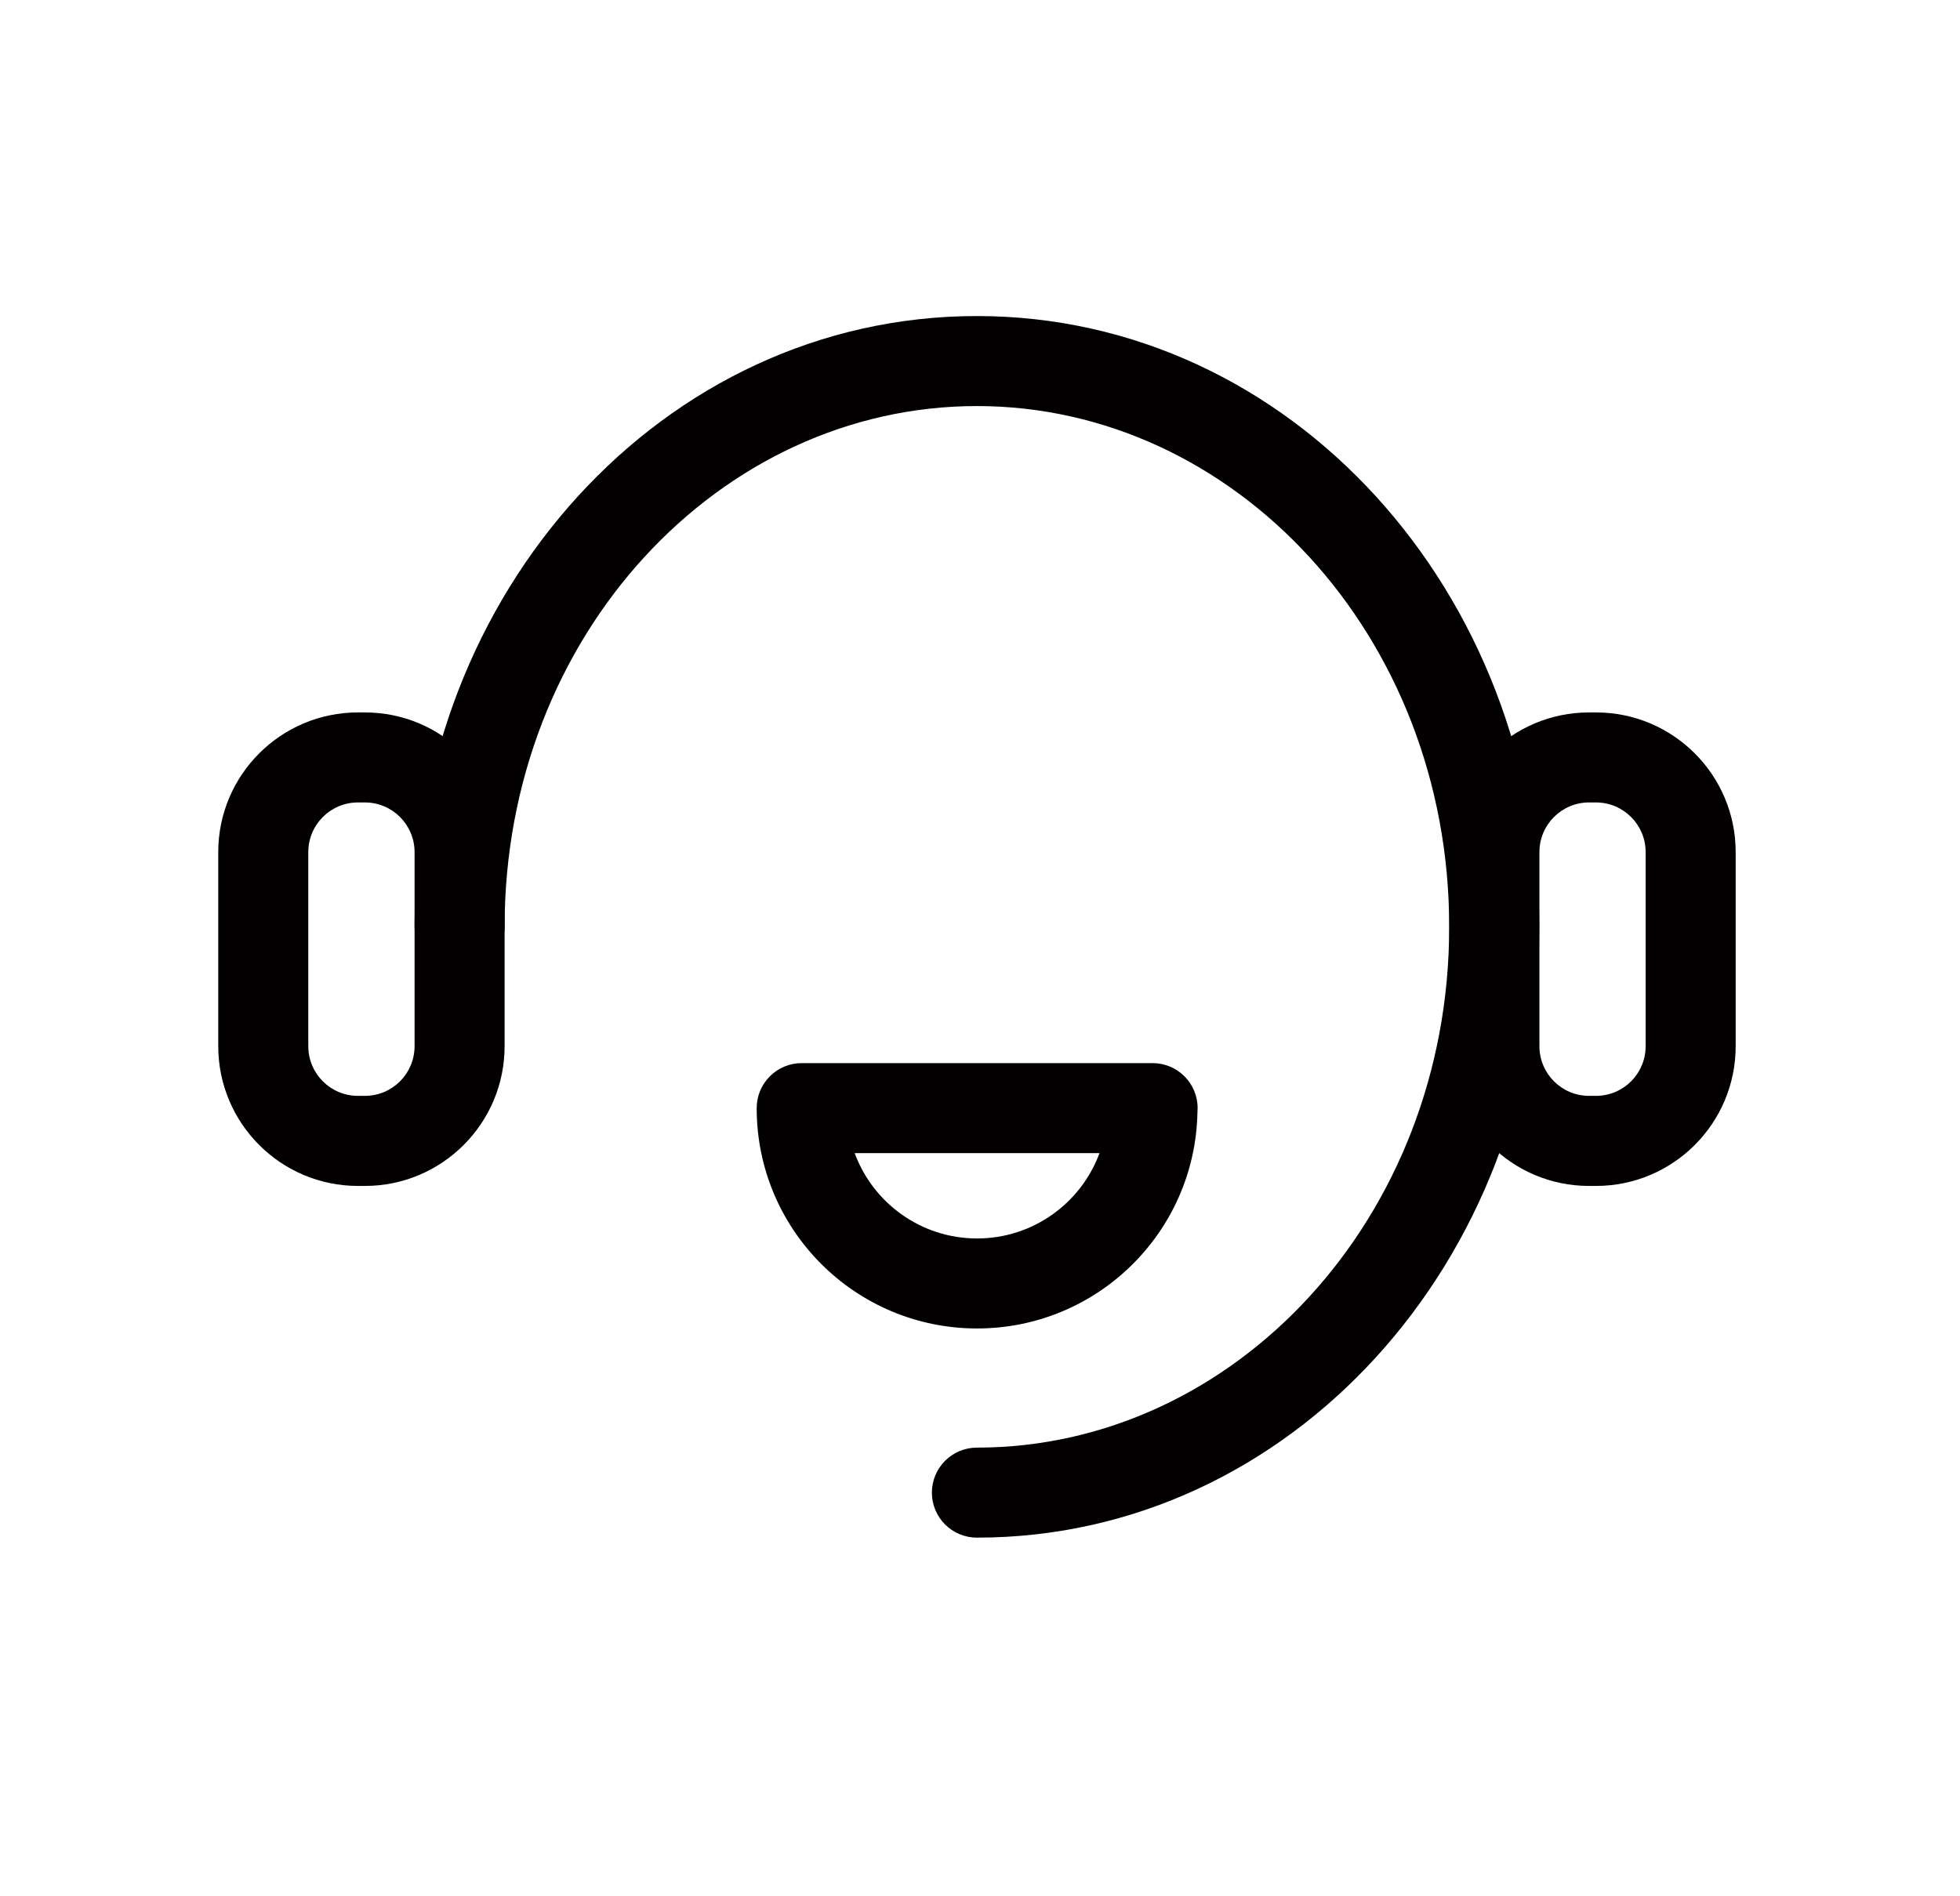
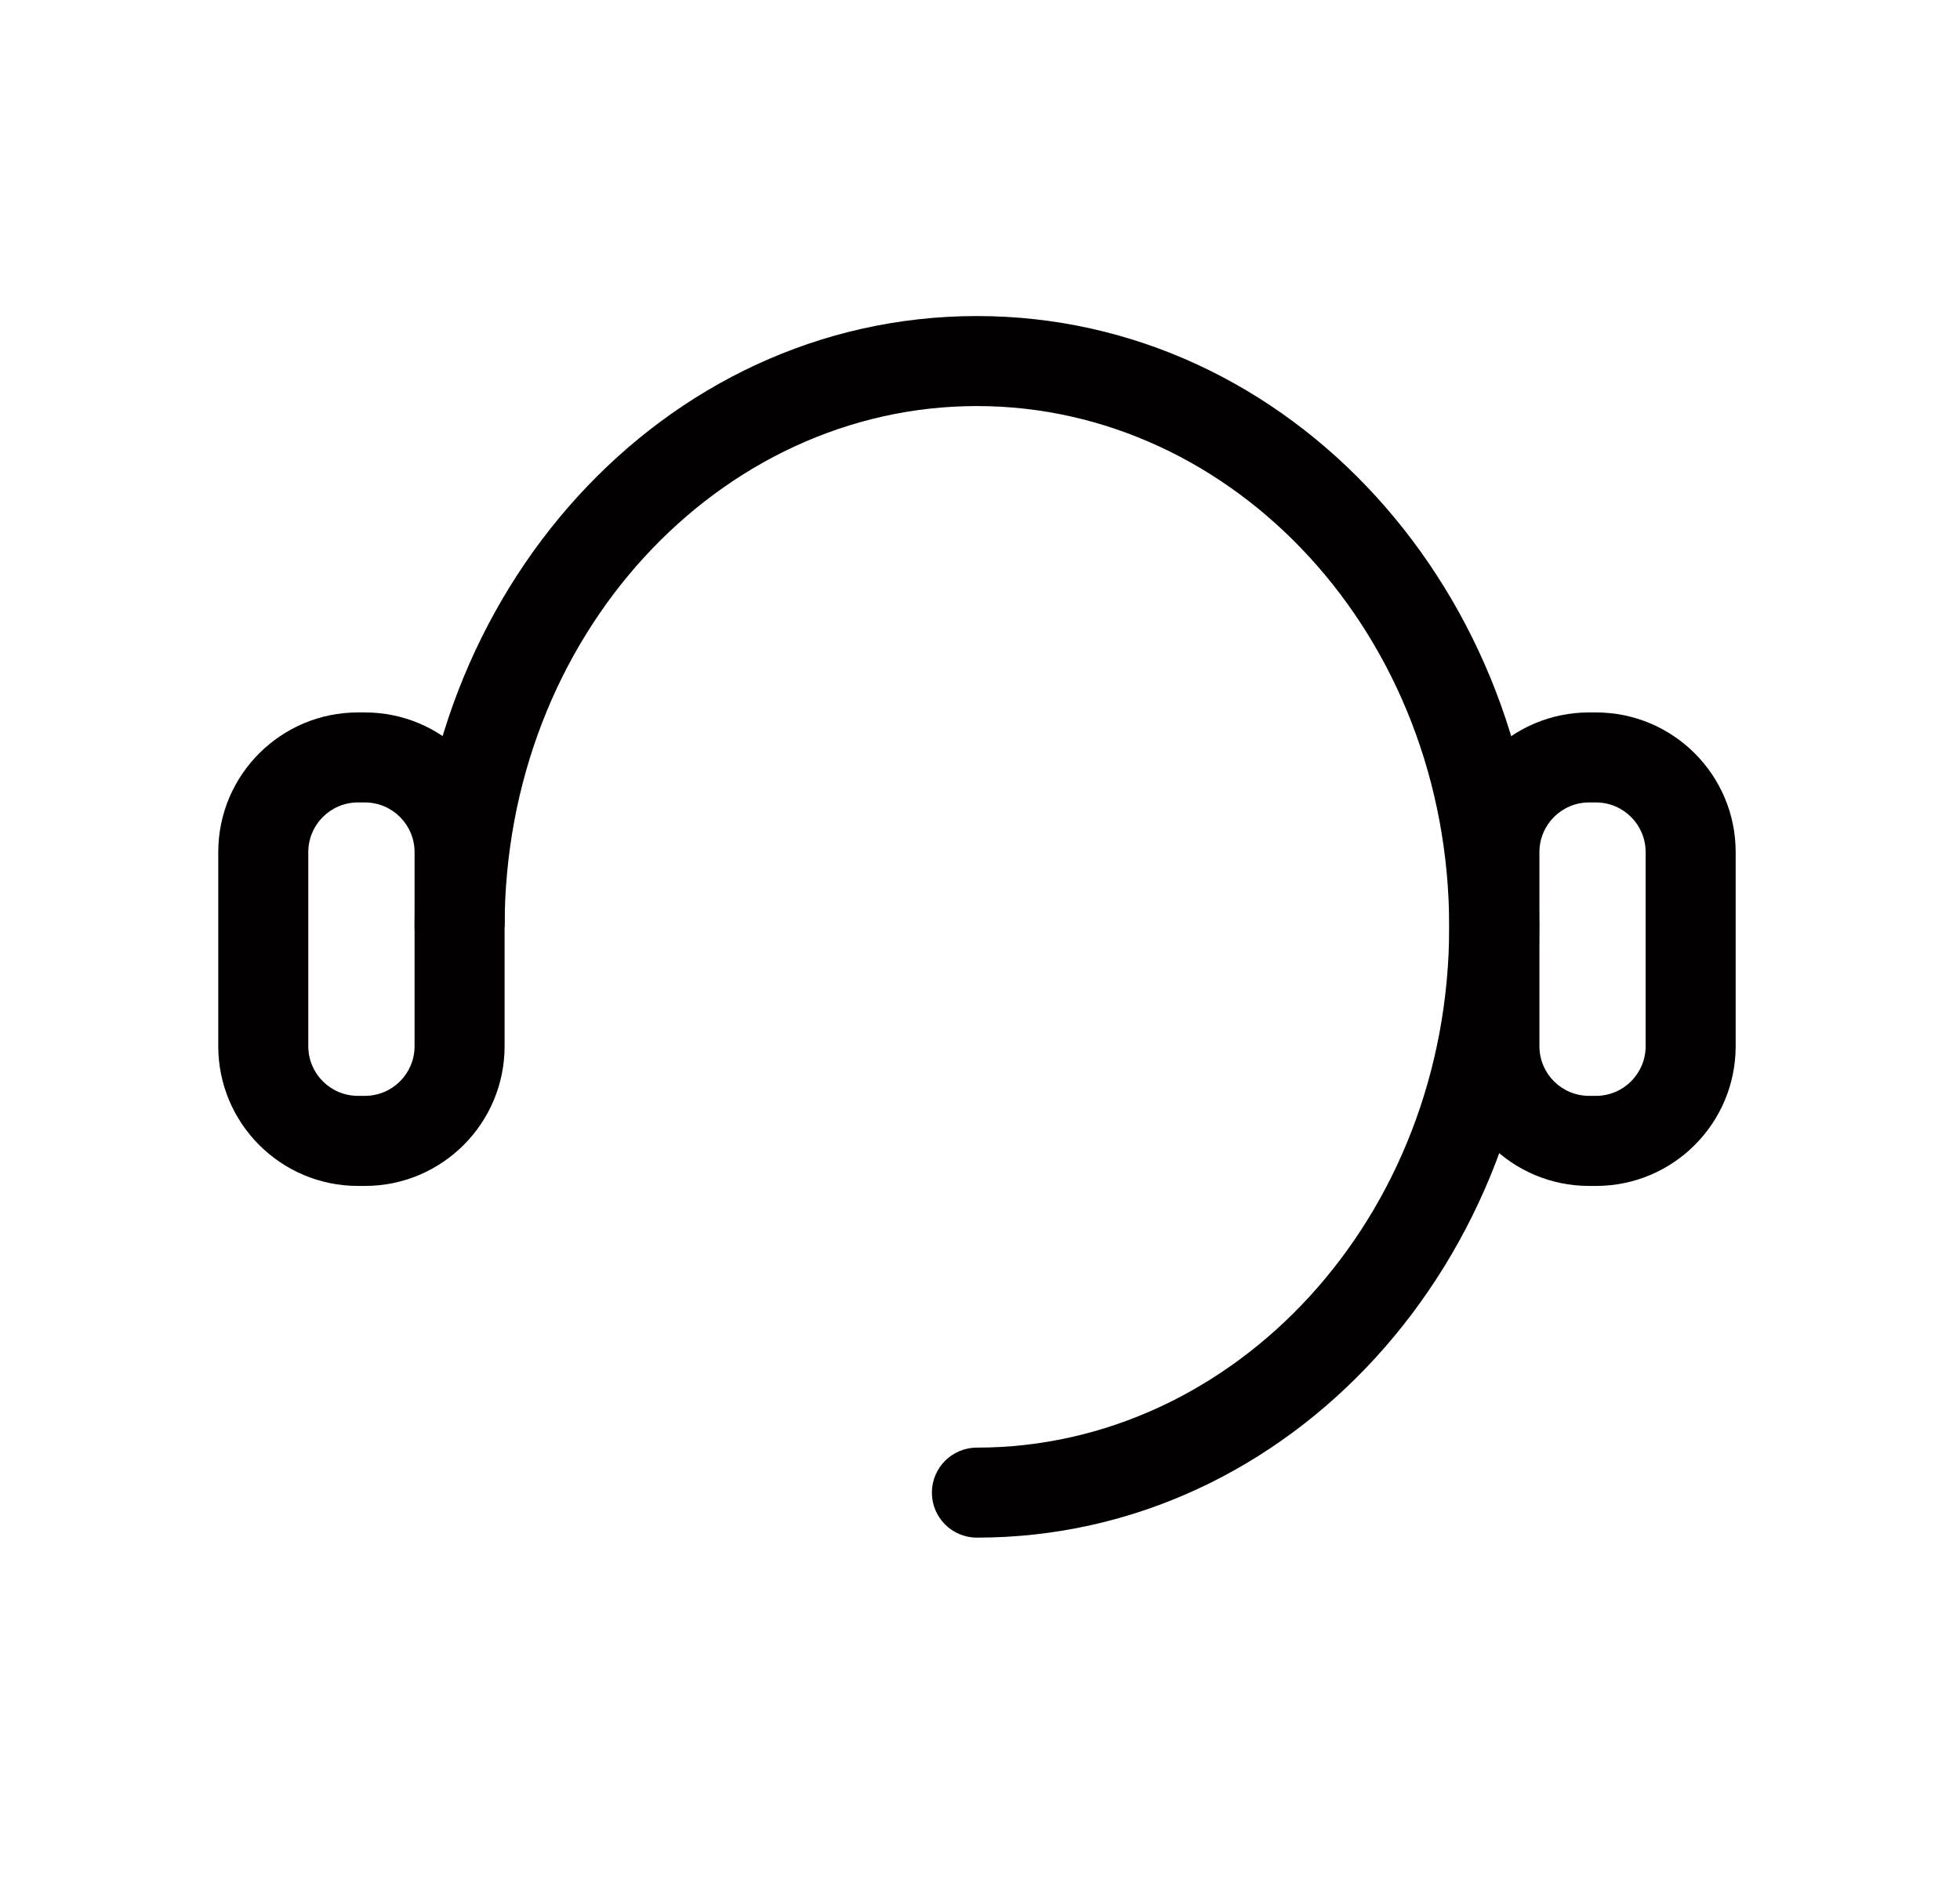
<svg xmlns="http://www.w3.org/2000/svg" width="31" height="30" viewBox="0 0 31 30" fill="none">
-   <path fill-rule="evenodd" clip-rule="evenodd" d="M15.451 6.424C11.383 6.424 7.981 10.051 7.981 14.663C7.981 15.056 7.662 15.375 7.269 15.375C6.875 15.375 6.557 15.056 6.557 14.663C6.557 9.387 10.479 5 15.451 5C20.423 5 24.345 9.387 24.345 14.663C24.345 19.939 20.423 24.326 15.451 24.326C15.058 24.326 14.739 24.008 14.739 23.614C14.739 23.221 15.058 22.902 15.451 22.902C19.518 22.902 22.921 19.276 22.921 14.663C22.921 10.051 19.518 6.424 15.451 6.424Z" fill="#020000" />
-   <path fill-rule="evenodd" clip-rule="evenodd" d="M11.968 17.531C11.968 17.138 12.287 16.819 12.68 16.819H18.23C18.624 16.819 18.942 17.138 18.942 17.531C18.942 17.555 18.941 17.579 18.939 17.603C18.901 19.495 17.355 21.017 15.454 21.017C13.528 21.017 11.968 19.457 11.968 17.531ZM17.39 18.243H13.518C13.808 19.031 14.565 19.593 15.454 19.593C16.342 19.593 17.1 19.031 17.39 18.243Z" fill="#020000" />
+   <path fill-rule="evenodd" clip-rule="evenodd" d="M15.451 6.424C11.383 6.424 7.981 10.051 7.981 14.663C6.875 15.375 6.557 15.056 6.557 14.663C6.557 9.387 10.479 5 15.451 5C20.423 5 24.345 9.387 24.345 14.663C24.345 19.939 20.423 24.326 15.451 24.326C15.058 24.326 14.739 24.008 14.739 23.614C14.739 23.221 15.058 22.902 15.451 22.902C19.518 22.902 22.921 19.276 22.921 14.663C22.921 10.051 19.518 6.424 15.451 6.424Z" fill="#020000" />
  <path fill-rule="evenodd" clip-rule="evenodd" d="M5.662 12.695C5.228 12.695 4.876 13.047 4.876 13.481V16.551C4.876 16.986 5.228 17.337 5.662 17.337H5.771C6.205 17.337 6.557 16.986 6.557 16.551V13.481C6.557 13.047 6.205 12.695 5.771 12.695H5.662ZM3.452 13.481C3.452 12.261 4.442 11.271 5.662 11.271H5.771C6.991 11.271 7.981 12.261 7.981 13.481V16.551C7.981 17.772 6.991 18.762 5.771 18.762H5.662C4.442 18.762 3.452 17.772 3.452 16.551V13.481Z" fill="#020000" />
  <path fill-rule="evenodd" clip-rule="evenodd" d="M25.134 12.695C24.7 12.695 24.348 13.047 24.348 13.481V16.551C24.348 16.986 24.7 17.337 25.134 17.337H25.242C25.676 17.337 26.028 16.986 26.028 16.551V13.481C26.028 13.047 25.676 12.695 25.242 12.695H25.134ZM22.924 13.481C22.924 12.261 23.913 11.271 25.134 11.271H25.242C26.463 11.271 27.452 12.261 27.452 13.481V16.551C27.452 17.772 26.463 18.762 25.242 18.762H25.134C23.913 18.762 22.924 17.772 22.924 16.551V13.481Z" fill="#020000" />
</svg>